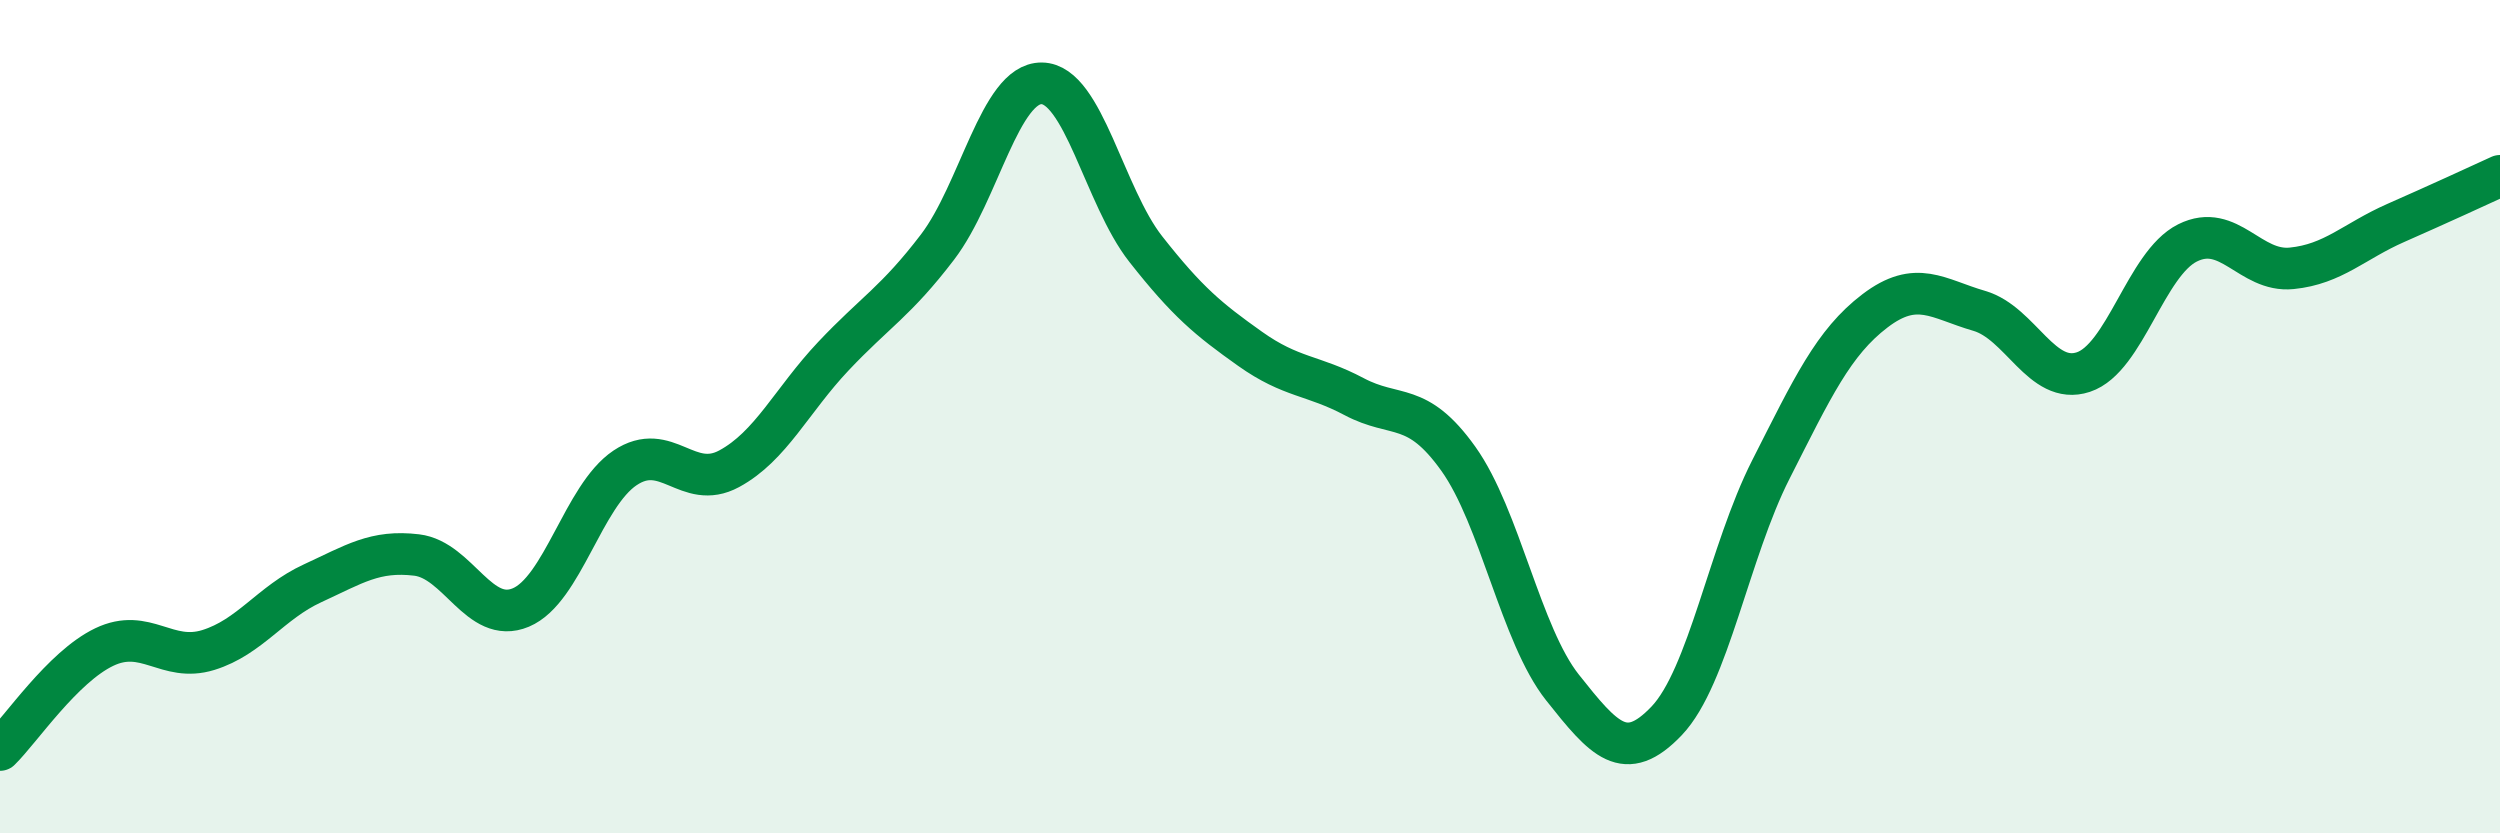
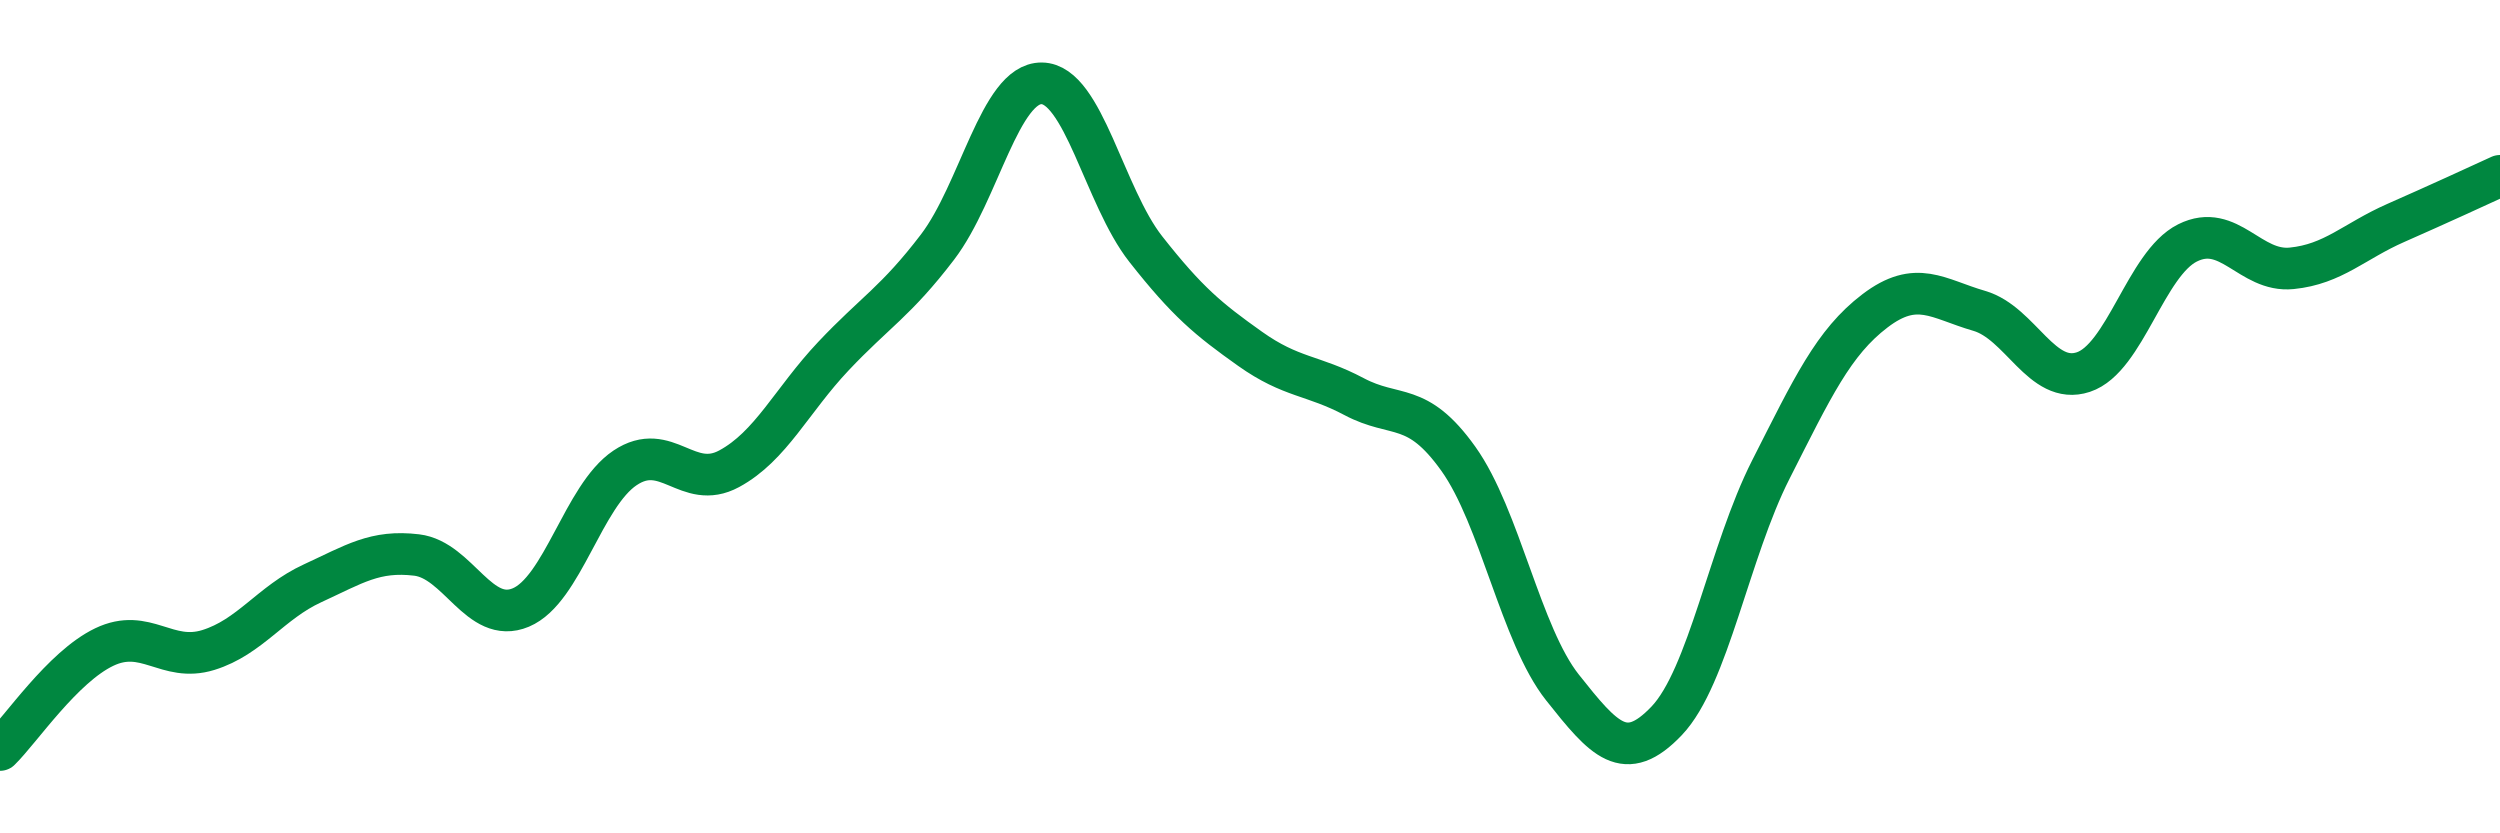
<svg xmlns="http://www.w3.org/2000/svg" width="60" height="20" viewBox="0 0 60 20">
-   <path d="M 0,18 C 0.5,17.51 1.5,16.01 2.5,15.53 C 3.5,15.05 4,15.91 5,15.6 C 6,15.29 6.5,14.46 7.5,14 C 8.5,13.54 9,13.2 10,13.32 C 11,13.44 11.5,15 12.5,14.58 C 13.5,14.16 14,11.9 15,11.23 C 16,10.56 16.5,11.79 17.5,11.25 C 18.5,10.71 19,9.61 20,8.55 C 21,7.49 21.5,7.24 22.5,5.93 C 23.5,4.62 24,1.99 25,2 C 26,2.01 26.5,4.71 27.5,5.98 C 28.5,7.25 29,7.66 30,8.37 C 31,9.08 31.5,8.99 32.5,9.52 C 33.5,10.05 34,9.61 35,11.01 C 36,12.41 36.5,15.24 37.5,16.5 C 38.5,17.76 39,18.35 40,17.3 C 41,16.25 41.5,13.24 42.5,11.27 C 43.5,9.3 44,8.22 45,7.46 C 46,6.7 46.5,7.17 47.5,7.46 C 48.5,7.75 49,9.26 50,8.93 C 51,8.6 51.5,6.33 52.5,5.83 C 53.5,5.33 54,6.54 55,6.44 C 56,6.34 56.5,5.79 57.5,5.35 C 58.5,4.91 59.5,4.45 60,4.22L60 20L0 20Z" fill="#008740" opacity="0.1" stroke-linecap="round" stroke-linejoin="round" />
  <path d="M 0,18 C 0.5,17.51 1.5,16.01 2.5,15.53 C 3.5,15.05 4,15.91 5,15.6 C 6,15.29 6.5,14.46 7.5,14 C 8.5,13.54 9,13.2 10,13.32 C 11,13.44 11.5,15 12.5,14.58 C 13.5,14.16 14,11.9 15,11.23 C 16,10.56 16.5,11.79 17.5,11.25 C 18.5,10.71 19,9.61 20,8.55 C 21,7.49 21.5,7.24 22.5,5.93 C 23.5,4.62 24,1.99 25,2 C 26,2.01 26.5,4.71 27.5,5.98 C 28.5,7.25 29,7.66 30,8.37 C 31,9.08 31.5,8.99 32.5,9.52 C 33.5,10.05 34,9.61 35,11.01 C 36,12.41 36.5,15.24 37.5,16.5 C 38.5,17.76 39,18.35 40,17.3 C 41,16.25 41.5,13.24 42.5,11.27 C 43.5,9.3 44,8.22 45,7.46 C 46,6.7 46.5,7.17 47.5,7.46 C 48.5,7.75 49,9.26 50,8.93 C 51,8.6 51.5,6.33 52.5,5.83 C 53.5,5.33 54,6.54 55,6.44 C 56,6.34 56.5,5.79 57.5,5.35 C 58.5,4.91 59.5,4.45 60,4.22" stroke="#008740" stroke-width="1" fill="none" stroke-linecap="round" stroke-linejoin="round" />
</svg>